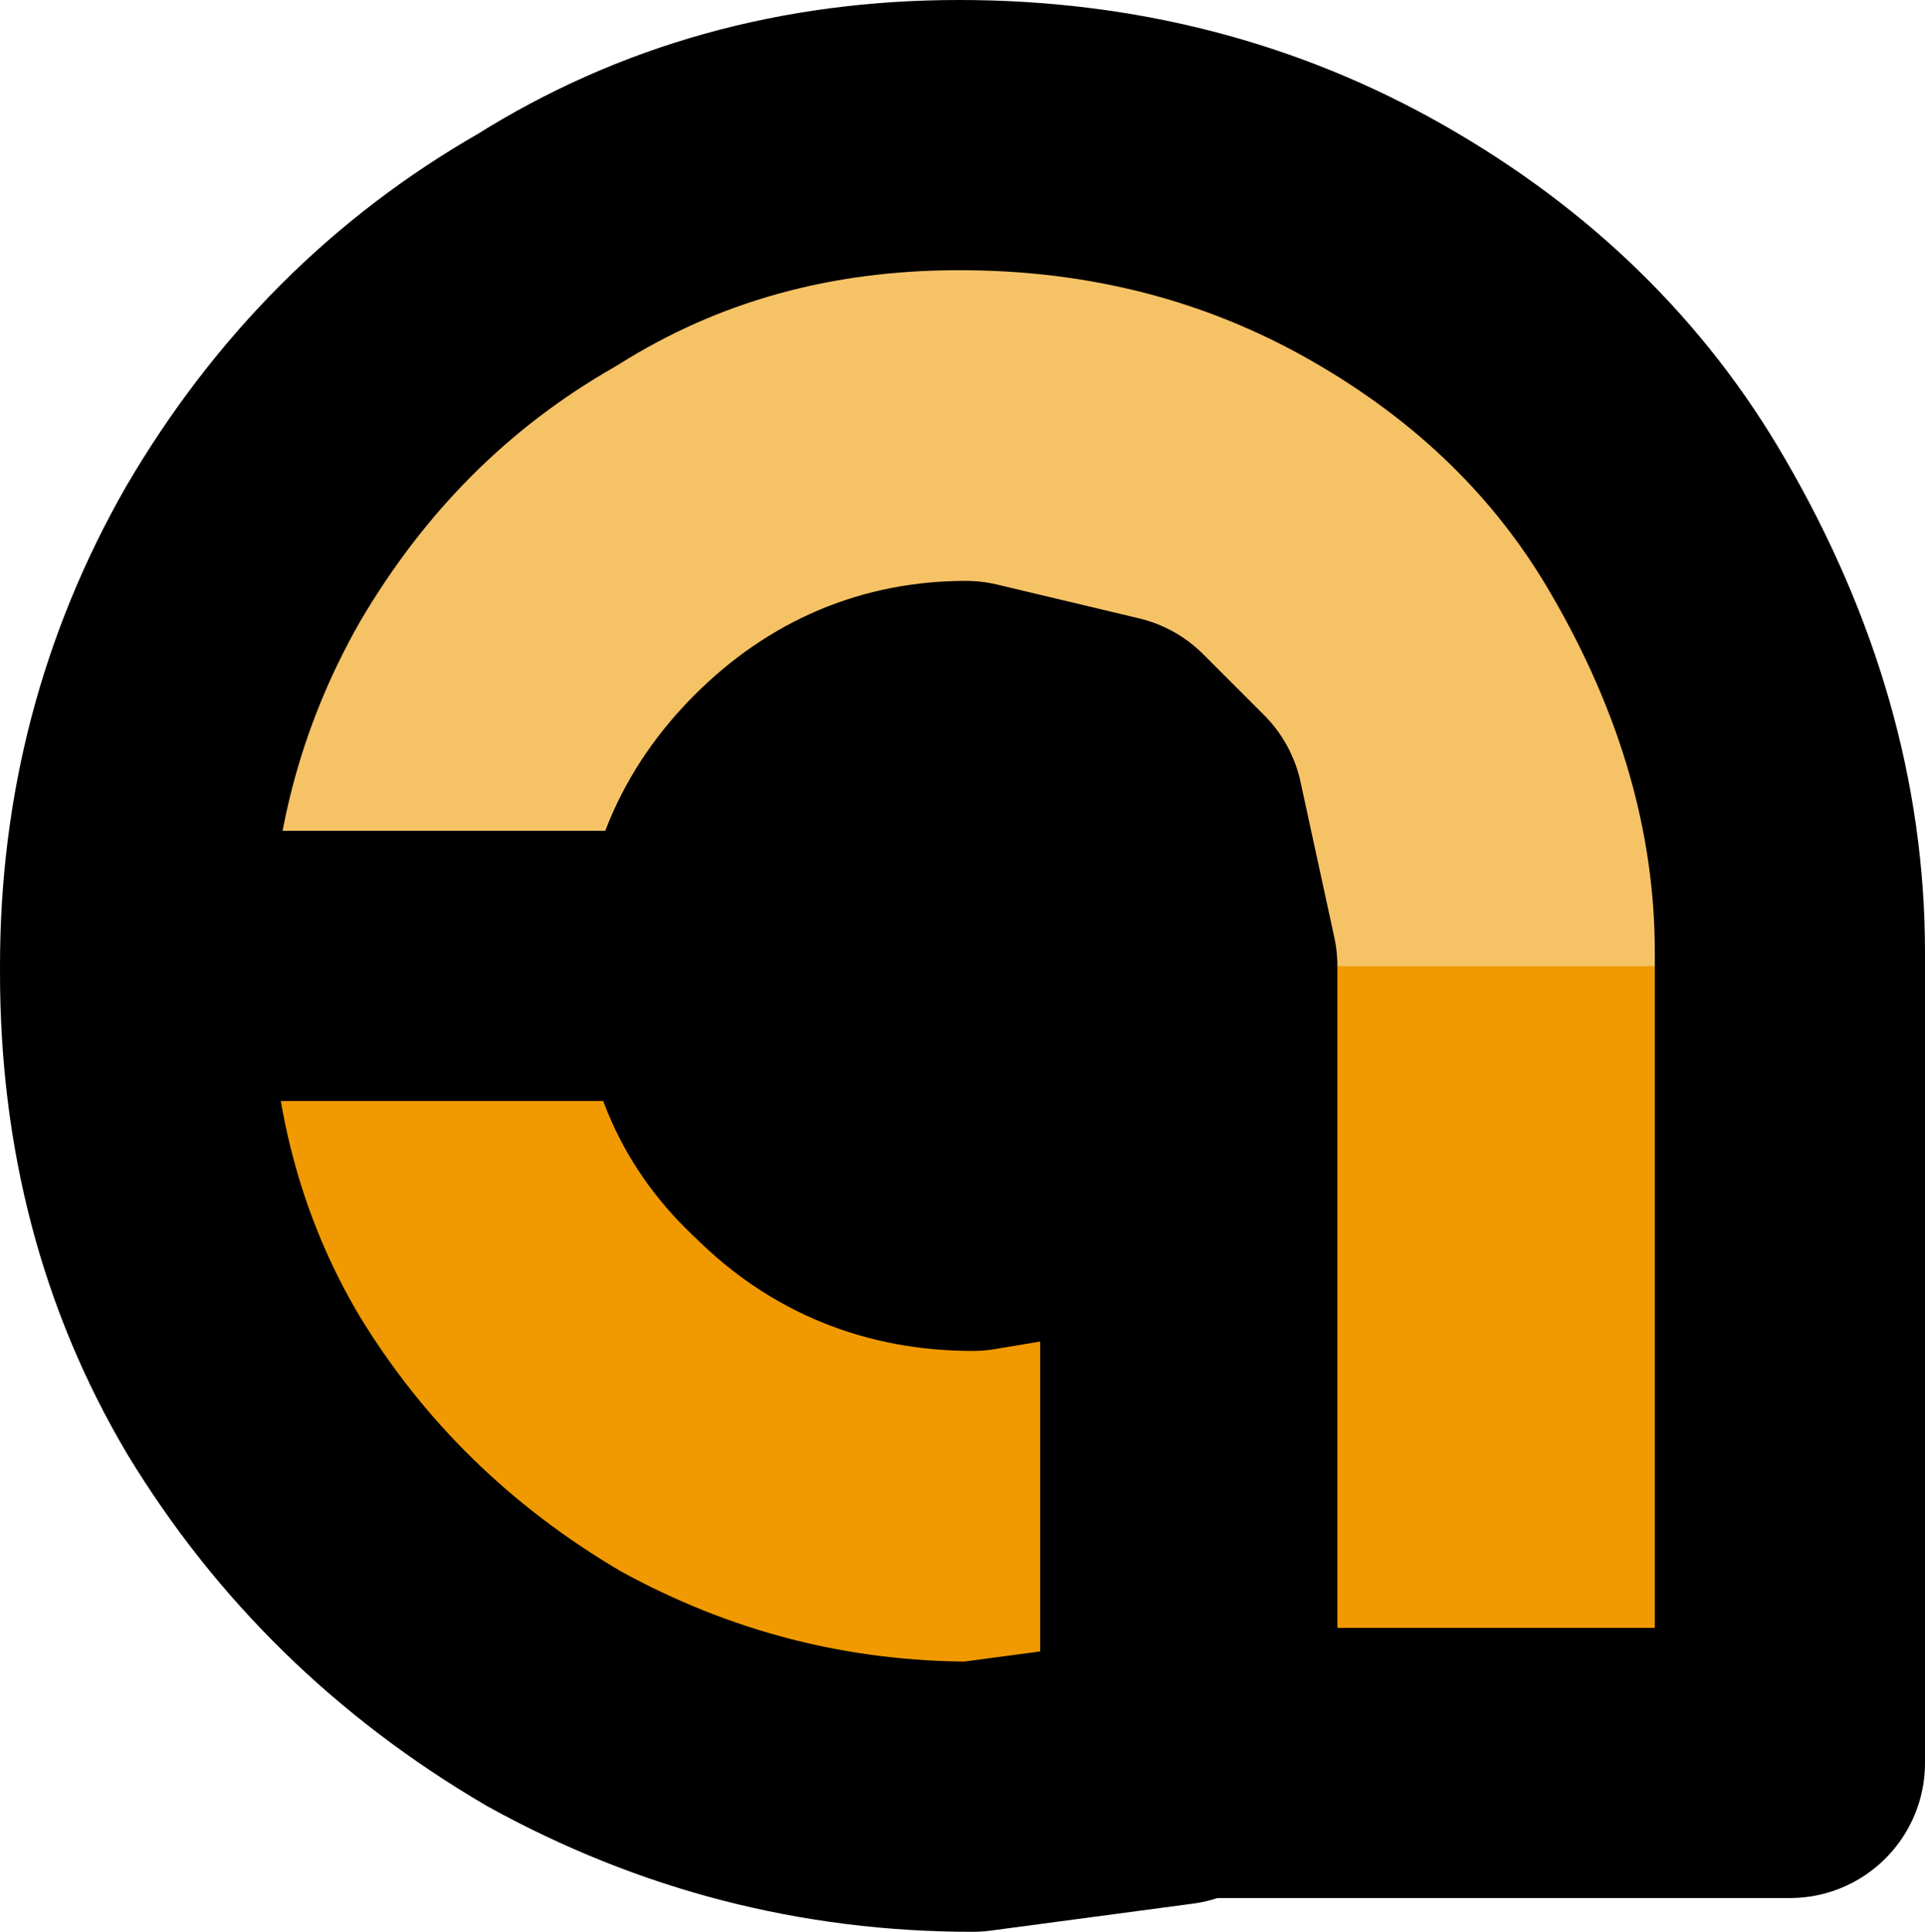
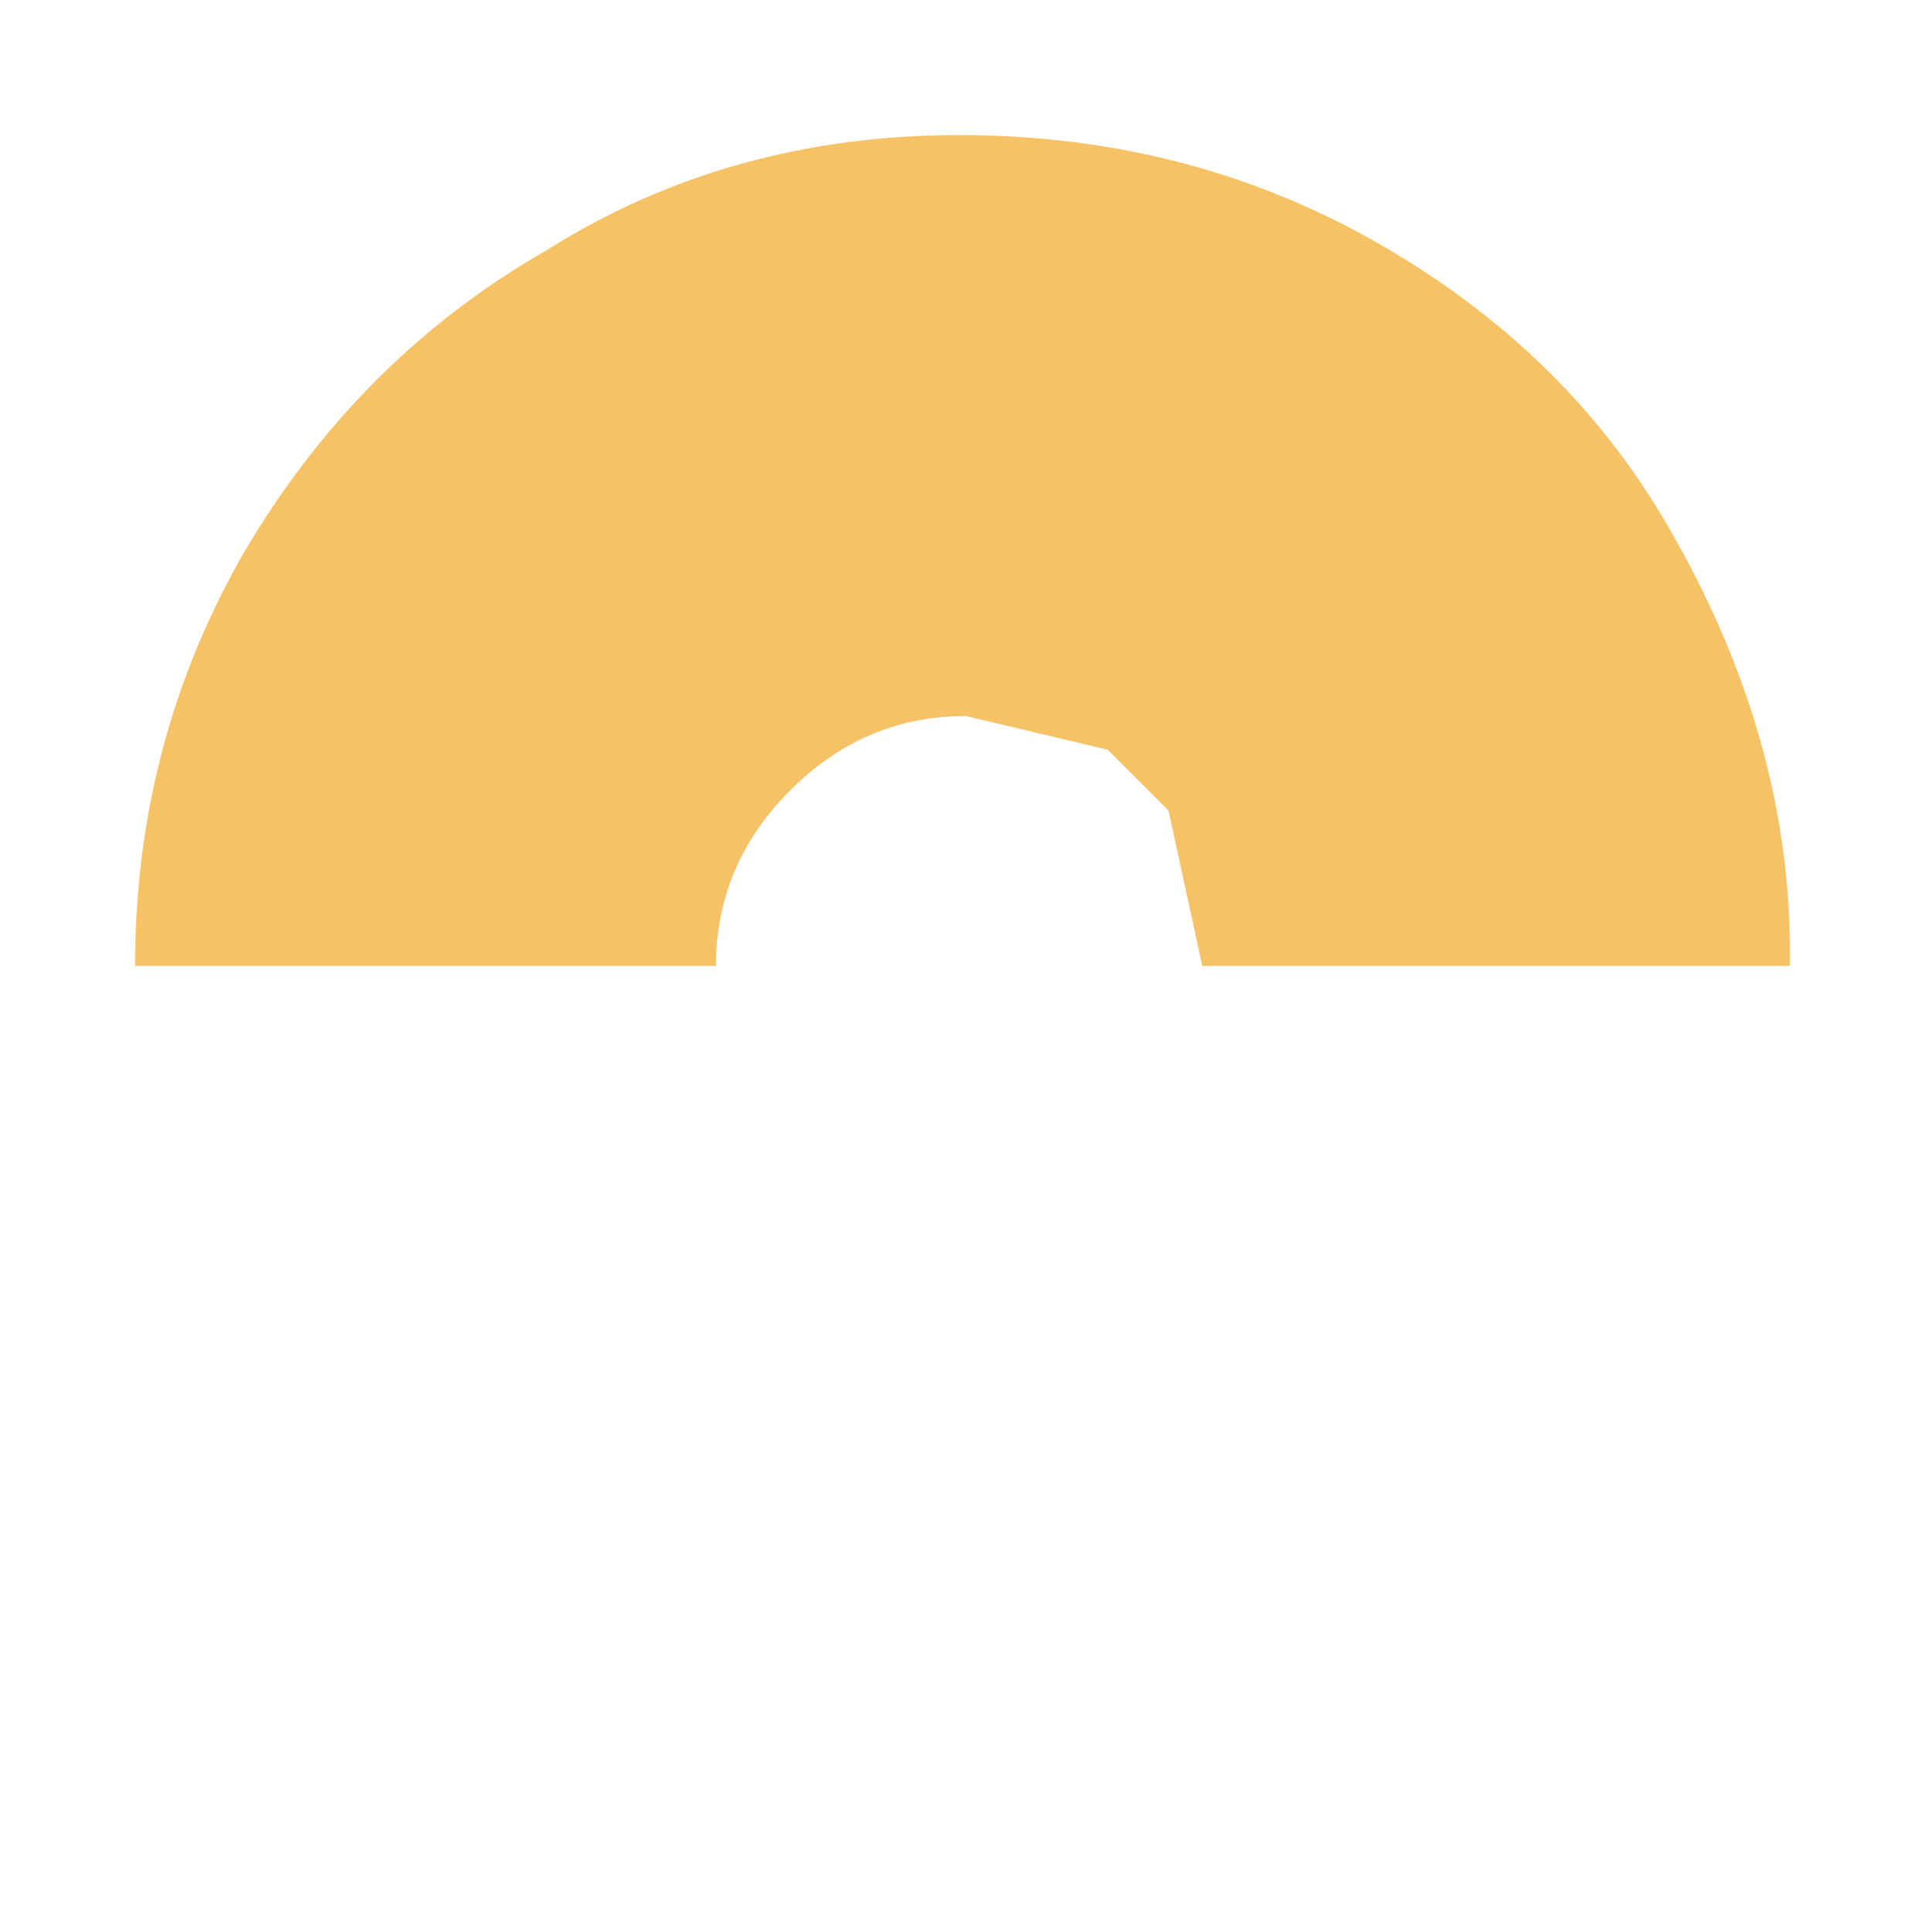
<svg xmlns="http://www.w3.org/2000/svg" height="14.3px" width="14.25px">
  <g transform="matrix(1.0, 0.0, 0.0, 1.0, 7.15, 7.15)">
    <path d="M1.75 0.0 L1.5 -1.15 1.05 -1.6 0.0 -1.85 Q-0.75 -1.85 -1.3 -1.3 -1.85 -0.75 -1.85 0.0 L-6.15 0.0 Q-6.15 -1.65 -5.35 -3.05 -4.5 -4.5 -3.1 -5.3 -1.75 -6.15 -0.05 -6.15 1.65 -6.15 3.05 -5.35 4.45 -4.55 5.2 -3.25 6.1 -1.7 6.1 -0.1 L6.1 0.0 1.75 0.0" fill="#f6c266" fill-rule="evenodd" stroke="none" />
-     <path d="M-1.85 0.0 L-1.85 0.05 Q-1.85 0.8 -1.3 1.3 -0.75 1.85 0.05 1.85 L1.55 1.6 1.55 5.95 0.05 6.15 Q-1.6 6.15 -3.05 5.35 -4.5 4.5 -5.35 3.1 -6.15 1.75 -6.15 0.05 L-6.15 0.0 -1.85 0.0 M6.1 0.0 L6.1 5.9 1.75 5.9 1.75 0.5 1.75 0.0 6.1 0.0" fill="#f19900" fill-rule="evenodd" stroke="none" />
-     <path d="M1.75 0.0 L1.5 -1.15 1.05 -1.6 0.0 -1.85 Q-0.75 -1.85 -1.3 -1.3 -1.85 -0.75 -1.85 0.0 L-1.85 0.05 Q-1.85 0.8 -1.3 1.3 -0.75 1.85 0.05 1.85 L1.55 1.6 1.55 5.95 0.05 6.15 Q-1.6 6.15 -3.05 5.35 -4.5 4.5 -5.35 3.1 -6.15 1.75 -6.15 0.05 M-6.15 0.0 Q-6.15 -1.65 -5.35 -3.05 -4.5 -4.5 -3.1 -5.3 -1.75 -6.15 -0.05 -6.15 1.65 -6.15 3.05 -5.35 4.45 -4.55 5.2 -3.25 6.1 -1.7 6.1 -0.1 L6.1 0.0 6.1 5.9 1.75 5.9 1.75 0.5 1.75 0.0 Z" fill="none" stroke="#000000" stroke-linecap="round" stroke-linejoin="round" stroke-width="2.0" />
  </g>
</svg>